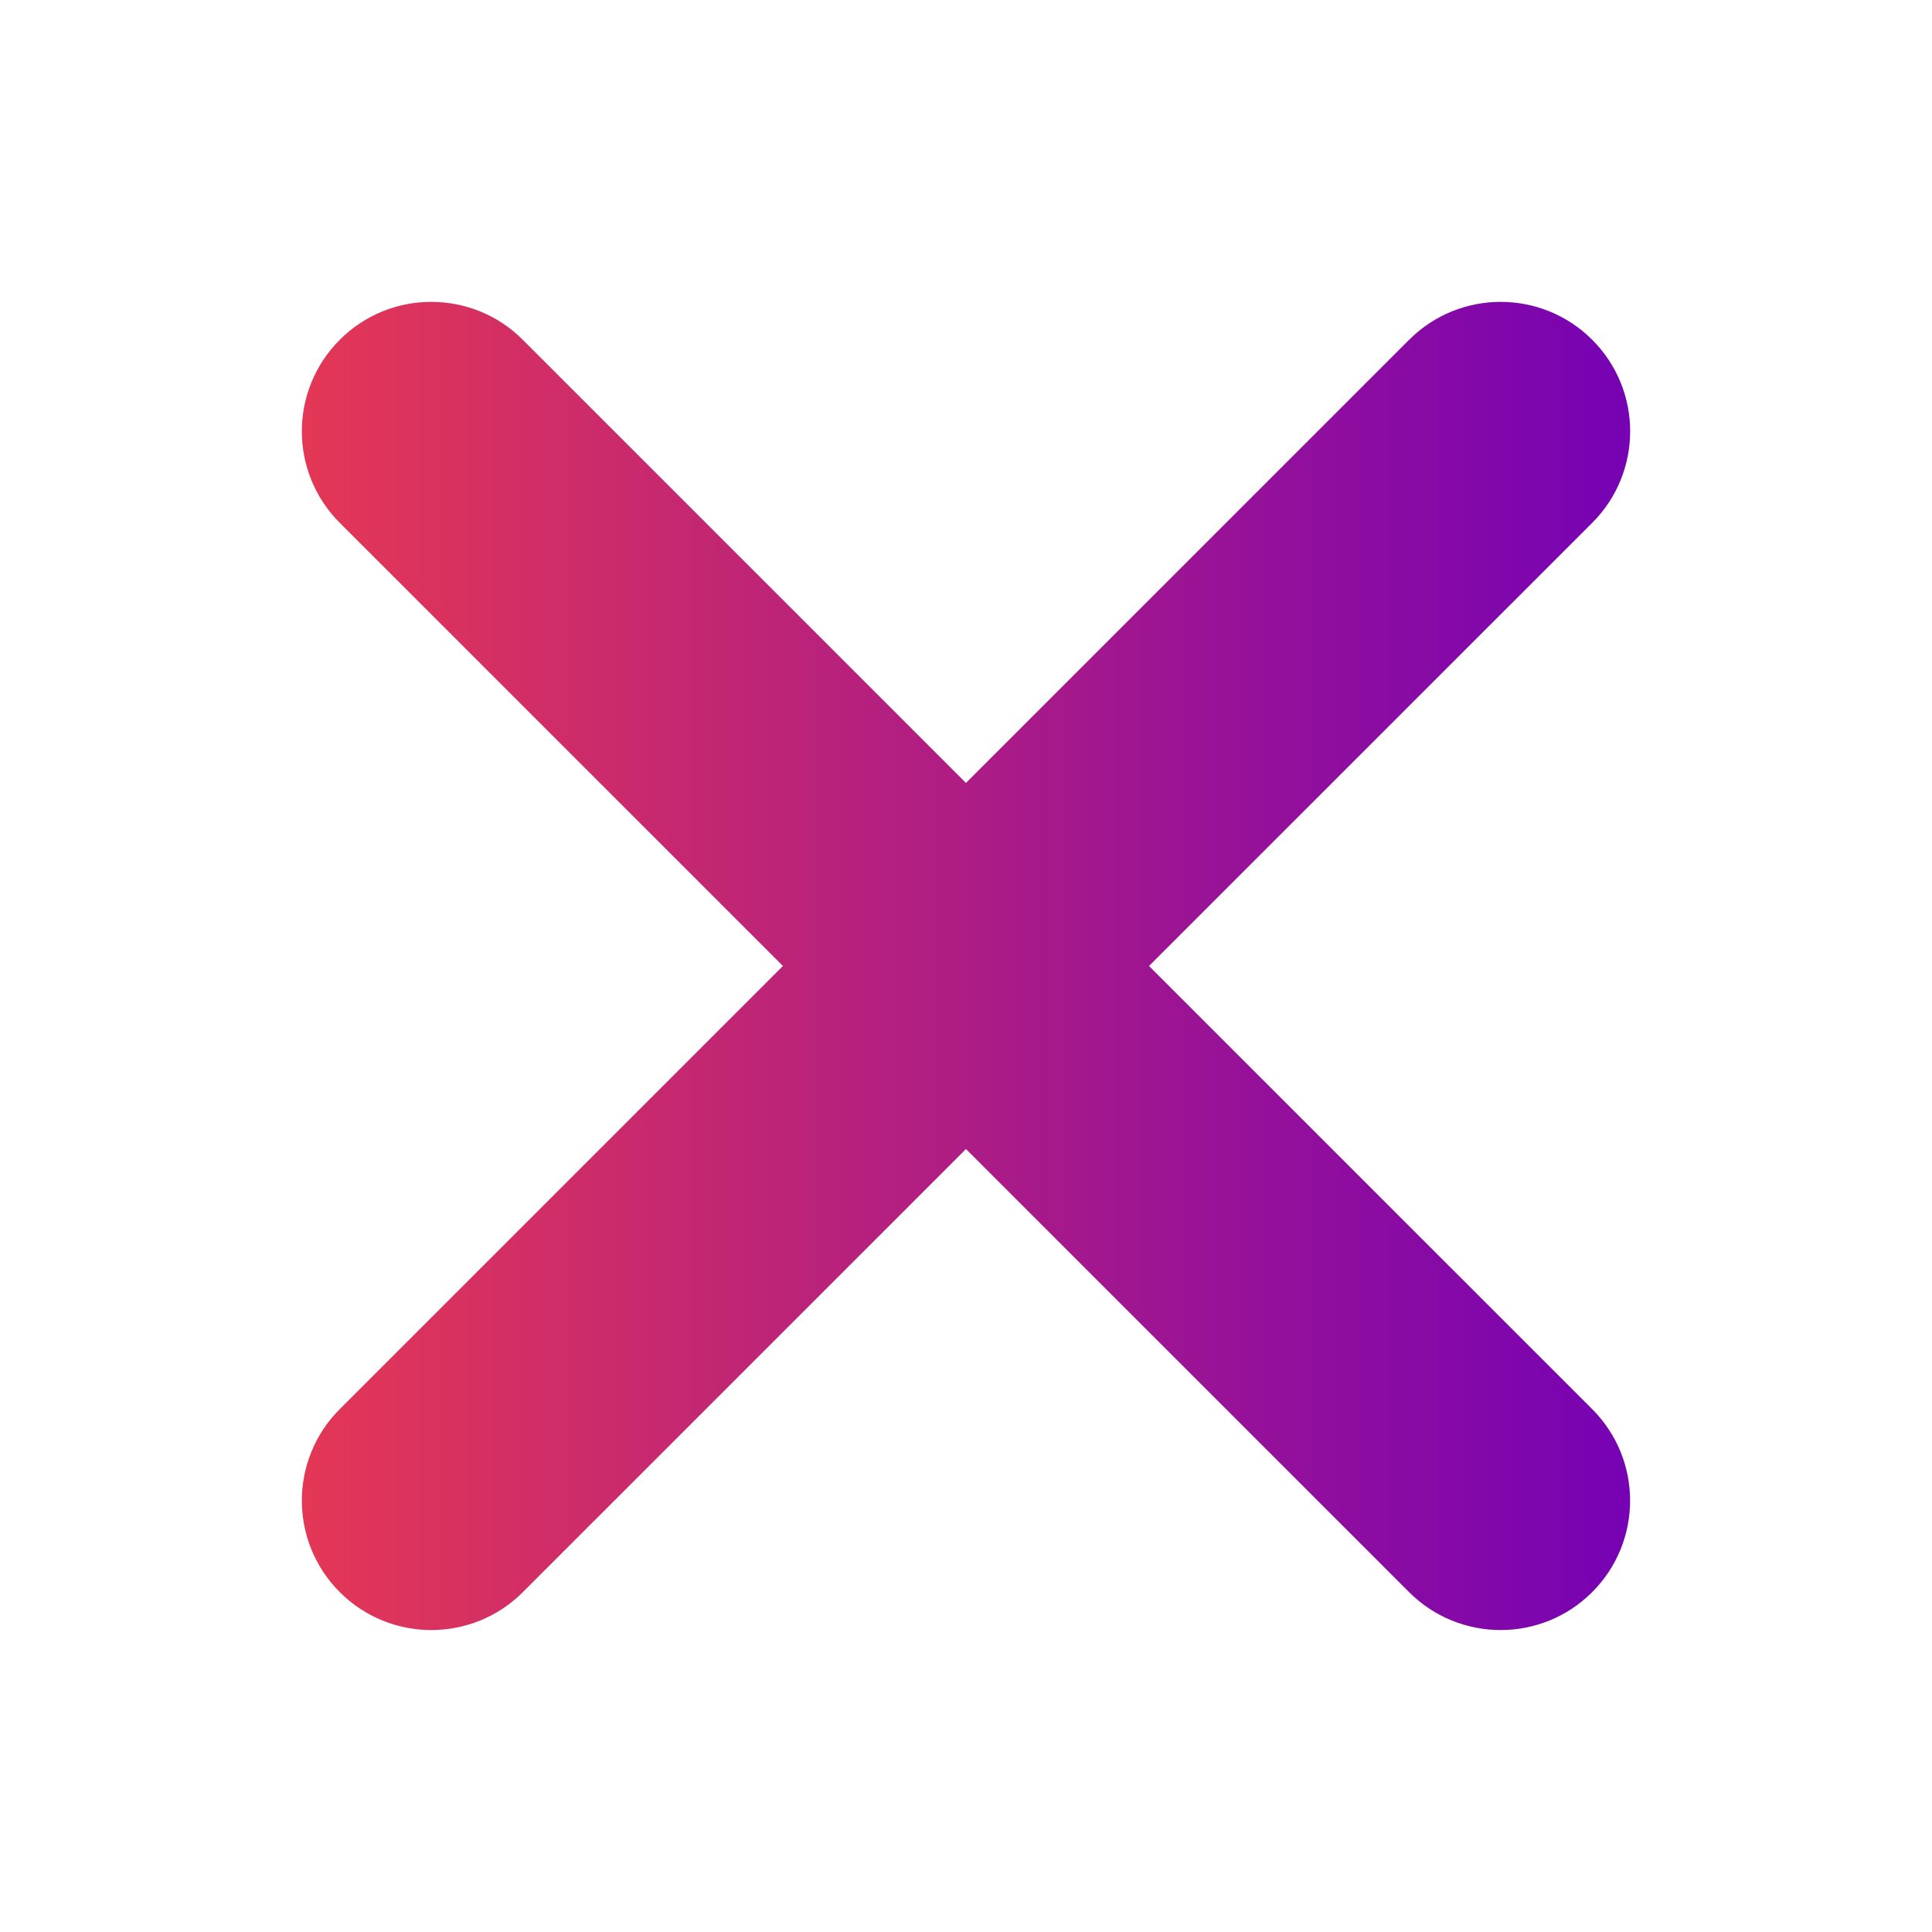
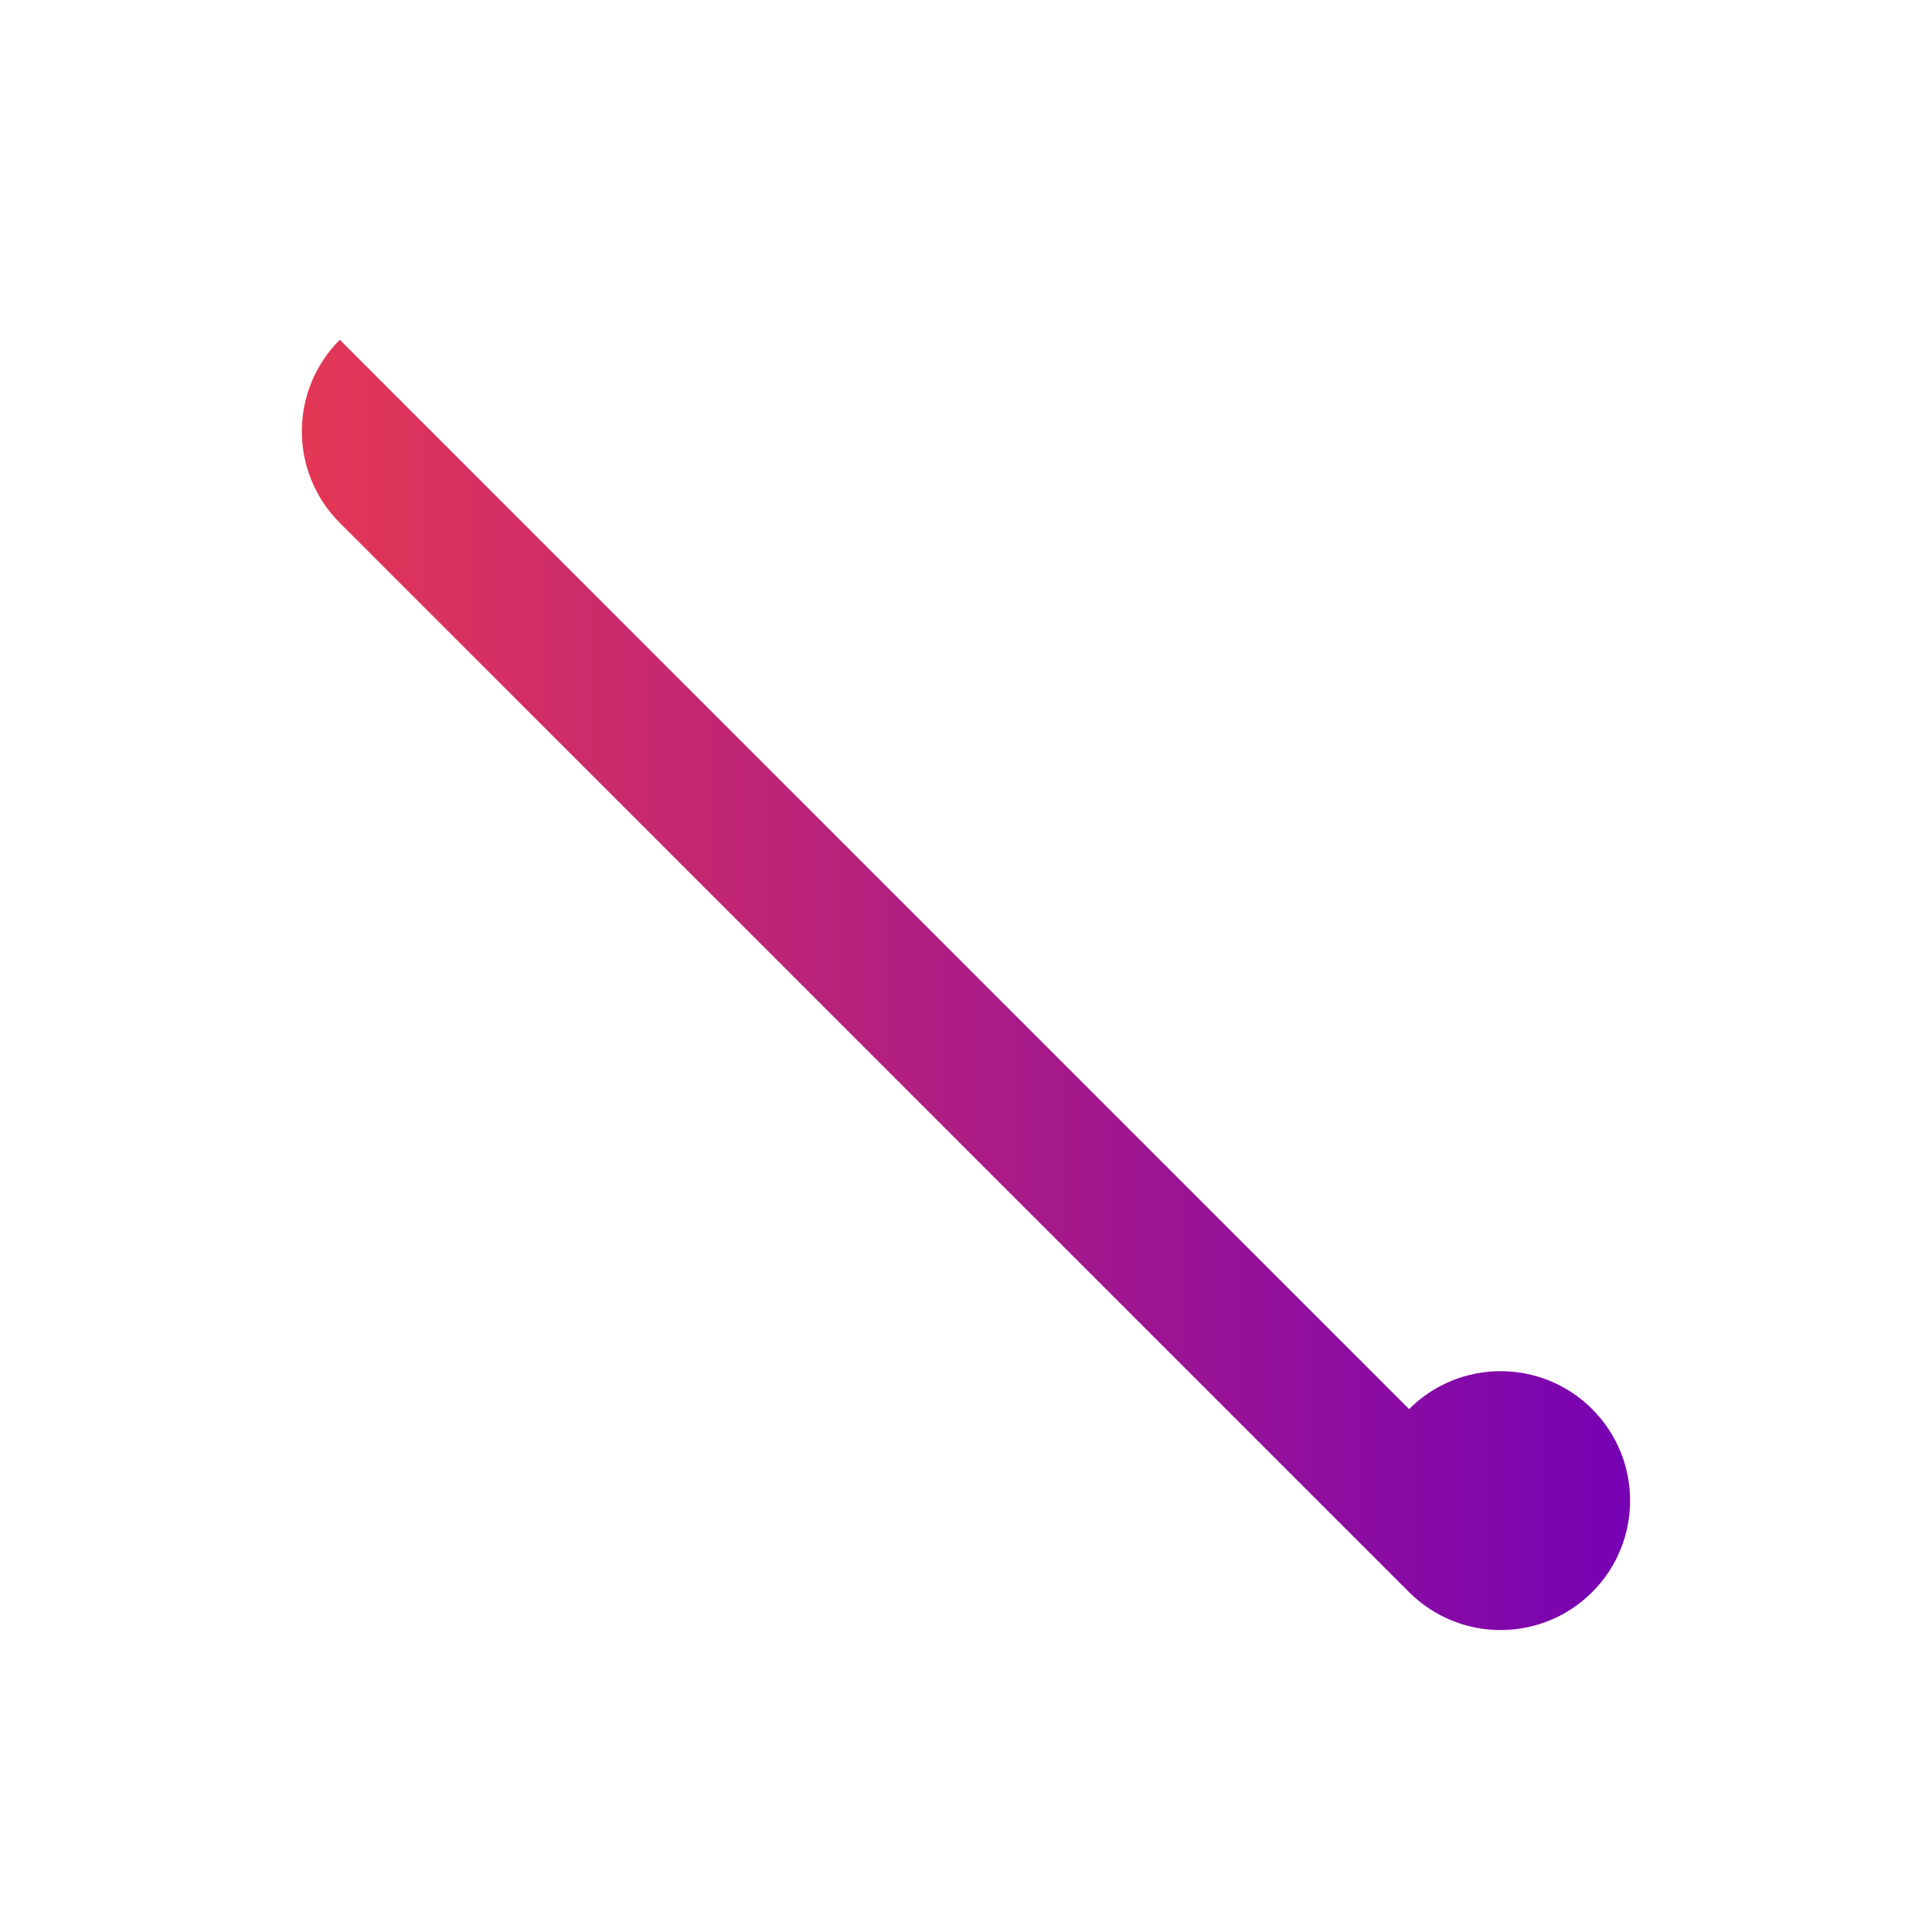
<svg xmlns="http://www.w3.org/2000/svg" height="32" viewBox="0 0 32 32" width="32">
  <defs>
    <linearGradient id="gradient">
      <stop offset="0%" stop-color="#E63854" />
      <stop offset="100%" stop-color="#7401B5" />
    </linearGradient>
  </defs>
  <g fill="url(#gradient)">
-     <path d="m5.628 5.628c-.838.837-.838 2.195 0 3.032l17.711 17.711c.838.837 2.195.837 3.032 0 .838-.838.838-2.195 0-3.032l-17.712-17.711c-.418-.419-.967-.628-1.516-.628-.549 0-1.097.209-1.516.628" />
-     <path d="m23.339 5.628-17.711 17.711c-.838.838-.838 2.195 0 3.032.837.837 2.195.837 3.032 0l17.712-17.711c.838-.838.838-2.195 0-3.032-.419-.419-.967-.628-1.516-.628-.549 0-1.098.209-1.516.628" />
+     <path d="m5.628 5.628c-.838.837-.838 2.195 0 3.032l17.711 17.711c.838.837 2.195.837 3.032 0 .838-.838.838-2.195 0-3.032c-.418-.419-.967-.628-1.516-.628-.549 0-1.097.209-1.516.628" />
  </g>
</svg>